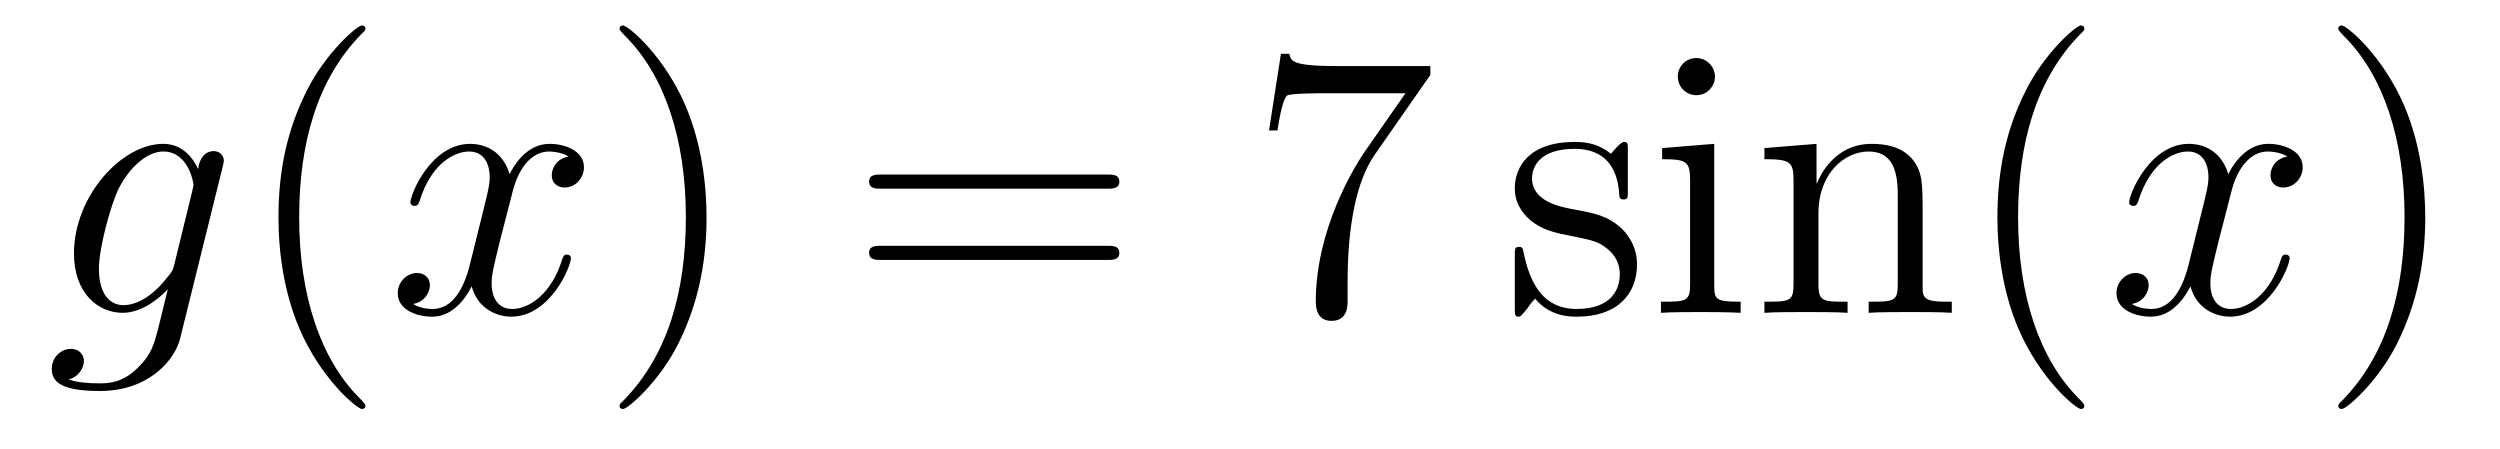
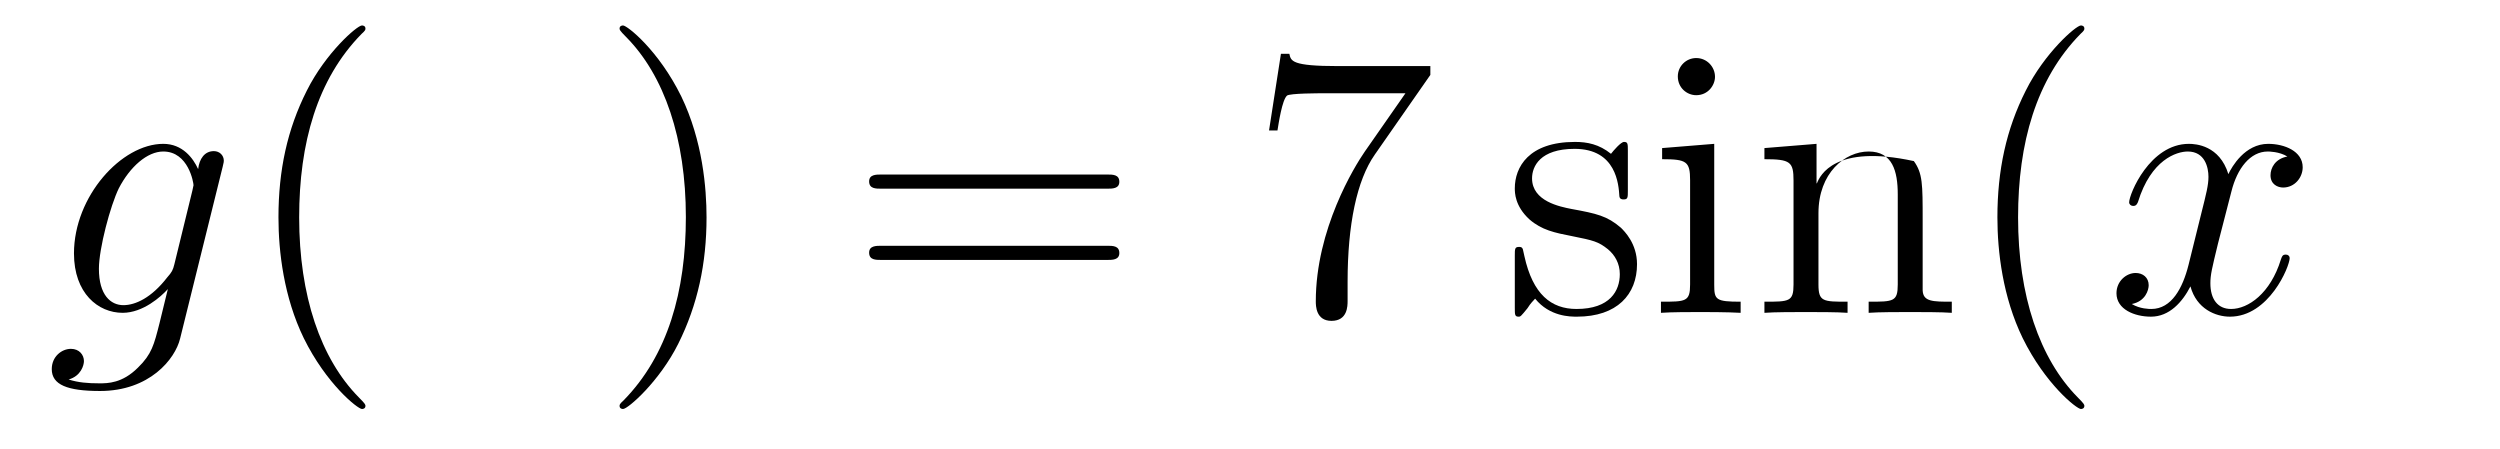
<svg xmlns="http://www.w3.org/2000/svg" version="1.1" width="78pt" height="14pt" viewBox="0 -14 78 14">
  <g id="page1">
    <g transform="matrix(1 0 0 -1 -127 650)">
      <path d="M132.441 655.758C132.393 655.567 132.369 655.519 132.213 655.34C131.723 654.706 131.221 654.479 130.851 654.479C130.456 654.479 130.086 654.79 130.086 655.615C130.086 656.248 130.444 657.587 130.707 658.125C131.054 658.794 131.592 659.273 132.094 659.273C132.883 659.273 133.038 658.293 133.038 658.221L133.002 658.053L132.441 655.758ZM133.182 658.723C133.026 659.069 132.692 659.512 132.094 659.512C130.791 659.512 129.308 657.874 129.308 656.093C129.308 654.85 130.062 654.24 130.827 654.24C131.46 654.24 132.022 654.742 132.237 654.981L131.974 653.905C131.807 653.248 131.735 652.949 131.305 652.531C130.815 652.04 130.36 652.04 130.098 652.04C129.739 652.04 129.44 652.064 129.141 652.16C129.524 652.267 129.619 652.602 129.619 652.734C129.619 652.925 129.476 653.116 129.213 653.116C128.926 653.116 128.615 652.877 128.615 652.483C128.615 651.993 129.105 651.801 130.121 651.801C131.663 651.801 132.464 652.793 132.62 653.439L133.947 658.794C133.983 658.938 133.983 658.962 133.983 658.986C133.983 659.153 133.851 659.285 133.672 659.285C133.385 659.285 133.218 659.046 133.182 658.723Z" />
      <path d="M138.402 651.335C138.402 651.371 138.402 651.395 138.199 651.598C137.003 652.806 136.334 654.778 136.334 657.217C136.334 659.536 136.896 661.532 138.282 662.943C138.402 663.05 138.402 663.074 138.402 663.11C138.402 663.182 138.342 663.206 138.294 663.206C138.139 663.206 137.159 662.345 136.573 661.173C135.963 659.966 135.688 658.687 135.688 657.217C135.688 656.152 135.855 654.73 136.477 653.451C137.182 652.017 138.163 651.239 138.294 651.239C138.342 651.239 138.402 651.263 138.402 651.335Z" />
-       <path d="M144.742 659.117C144.359 659.046 144.216 658.759 144.216 658.532C144.216 658.245 144.443 658.149 144.61 658.149C144.969 658.149 145.22 658.46 145.22 658.782C145.22 659.285 144.646 659.512 144.144 659.512C143.415 659.512 143.008 658.794 142.901 658.567C142.626 659.464 141.884 659.512 141.669 659.512C140.45 659.512 139.804 657.946 139.804 657.683C139.804 657.635 139.852 657.575 139.936 657.575C140.032 657.575 140.056 657.647 140.079 657.695C140.486 659.022 141.287 659.273 141.633 659.273C142.172 659.273 142.279 658.771 142.279 658.484C142.279 658.221 142.207 657.946 142.064 657.372L141.657 655.734C141.478 655.017 141.132 654.36 140.498 654.36C140.438 654.36 140.139 654.36 139.888 654.515C140.318 654.599 140.414 654.957 140.414 655.101C140.414 655.34 140.235 655.483 140.008 655.483C139.721 655.483 139.41 655.232 139.41 654.85C139.41 654.348 139.972 654.12 140.486 654.12C141.06 654.12 141.466 654.575 141.717 655.065C141.908 654.36 142.506 654.12 142.948 654.12C144.168 654.12 144.813 655.687 144.813 655.949C144.813 656.009 144.765 656.057 144.694 656.057C144.586 656.057 144.574 655.997 144.538 655.902C144.216 654.85 143.522 654.36 142.984 654.36C142.566 654.36 142.339 654.67 142.339 655.16C142.339 655.423 142.387 655.615 142.578 656.404L142.996 658.029C143.176 658.747 143.582 659.273 144.132 659.273C144.156 659.273 144.491 659.273 144.742 659.117Z" />
      <path d="M149.044 657.217C149.044 658.125 148.925 659.607 148.255 660.994C147.55 662.428 146.57 663.206 146.438 663.206C146.39 663.206 146.331 663.182 146.331 663.11C146.331 663.074 146.331 663.05 146.534 662.847C147.729 661.64 148.399 659.667 148.399 657.228C148.399 654.909 147.837 652.913 146.45 651.502C146.331 651.395 146.331 651.371 146.331 651.335C146.331 651.263 146.39 651.239 146.438 651.239C146.593 651.239 147.574 652.1 148.16 653.272C148.769 654.491 149.044 655.782 149.044 657.217Z" />
      <path d="M161.541 658.113C161.708 658.113 161.923 658.113 161.923 658.328C161.923 658.555 161.72 658.555 161.541 658.555H154.5C154.332 658.555 154.117 658.555 154.117 658.34C154.117 658.113 154.32 658.113 154.5 658.113H161.541ZM161.541 655.89C161.708 655.89 161.923 655.89 161.923 656.105C161.923 656.332 161.72 656.332 161.541 656.332H154.5C154.332 656.332 154.117 656.332 154.117 656.117C154.117 655.89 154.32 655.89 154.5 655.89H161.541Z" />
      <path d="M171.627 661.663V661.938H168.746C167.3 661.938 167.276 662.094 167.228 662.321H166.965L166.594 659.93H166.857C166.893 660.145 167.001 660.887 167.156 661.018C167.252 661.09 168.148 661.09 168.316 661.09H170.85L169.583 659.273C169.26 658.807 168.053 656.846 168.053 654.599C168.053 654.467 168.053 653.989 168.543 653.989C169.045 653.989 169.045 654.455 169.045 654.611V655.208C169.045 656.989 169.332 658.376 169.894 659.177L171.627 661.663Z" />
-       <path d="M177.789 659.297C177.789 659.512 177.789 659.572 177.669 659.572C177.573 659.572 177.346 659.308 177.263 659.201C176.892 659.5 176.521 659.572 176.139 659.572C174.692 659.572 174.262 658.782 174.262 658.125C174.262 657.993 174.262 657.575 174.716 657.157C175.099 656.822 175.506 656.738 176.055 656.631C176.713 656.499 176.868 656.463 177.167 656.224C177.382 656.045 177.538 655.782 177.538 655.447C177.538 654.933 177.239 654.36 176.187 654.36C175.398 654.36 174.824 654.814 174.561 656.009C174.513 656.224 174.513 656.236 174.501 656.248C174.477 656.296 174.429 656.296 174.394 656.296C174.262 656.296 174.262 656.236 174.262 656.021V654.395C174.262 654.18 174.262 654.12 174.382 654.12C174.441 654.12 174.453 654.132 174.657 654.383C174.716 654.467 174.716 654.491 174.896 654.682C175.35 654.12 175.995 654.12 176.199 654.12C177.454 654.12 178.075 654.814 178.075 655.758C178.075 656.404 177.681 656.786 177.573 656.894C177.143 657.264 176.82 657.336 176.031 657.48C175.673 657.551 174.8 657.719 174.8 658.436C174.8 658.807 175.051 659.356 176.127 659.356C177.43 659.356 177.502 658.245 177.525 657.874C177.538 657.778 177.621 657.778 177.657 657.778C177.789 657.778 177.789 657.838 177.789 658.053V659.297ZM180.508 661.604C180.508 661.914 180.257 662.189 179.922 662.189C179.611 662.189 179.348 661.938 179.348 661.616C179.348 661.257 179.635 661.03 179.922 661.03C180.292 661.03 180.508 661.341 180.508 661.604ZM178.858 659.38V659.033C179.623 659.033 179.731 658.962 179.731 658.376V655.125C179.731 654.587 179.599 654.587 178.822 654.587V654.24C179.157 654.264 179.731 654.264 180.077 654.264C180.209 654.264 180.902 654.264 181.308 654.24V654.587C180.532 654.587 180.484 654.647 180.484 655.113V659.512L178.858 659.38ZM186.987 657.145C186.987 658.257 186.987 658.591 186.712 658.974C186.365 659.44 185.804 659.512 185.397 659.512C184.238 659.512 183.783 658.52 183.688 658.281H183.676V659.512L182.05 659.38V659.033C182.863 659.033 182.958 658.95 182.958 658.364V655.125C182.958 654.587 182.827 654.587 182.05 654.587V654.24C182.361 654.264 183.006 654.264 183.341 654.264C183.688 654.264 184.333 654.264 184.644 654.24V654.587C183.879 654.587 183.736 654.587 183.736 655.125V657.348C183.736 658.603 184.56 659.273 185.302 659.273S186.21 658.663 186.21 657.934V655.125C186.21 654.587 186.078 654.587 185.302 654.587V654.24C185.613 654.264 186.258 654.264 186.593 654.264C186.939 654.264 187.585 654.264 187.896 654.24V654.587C187.298 654.587 186.999 654.587 186.987 654.945V657.145ZM192.032 651.335C192.032 651.371 192.032 651.395 191.829 651.598C190.634 652.806 189.964 654.778 189.964 657.217C189.964 659.536 190.526 661.532 191.913 662.943C192.032 663.05 192.032 663.074 192.032 663.11C192.032 663.182 191.973 663.206 191.925 663.206C191.77 663.206 190.789 662.345 190.204 661.173C189.594 659.966 189.319 658.687 189.319 657.217C189.319 656.152 189.486 654.73 190.108 653.451C190.813 652.017 191.793 651.239 191.925 651.239C191.973 651.239 192.032 651.263 192.032 651.335Z" />
+       <path d="M177.789 659.297C177.789 659.512 177.789 659.572 177.669 659.572C177.573 659.572 177.346 659.308 177.263 659.201C176.892 659.5 176.521 659.572 176.139 659.572C174.692 659.572 174.262 658.782 174.262 658.125C174.262 657.993 174.262 657.575 174.716 657.157C175.099 656.822 175.506 656.738 176.055 656.631C176.713 656.499 176.868 656.463 177.167 656.224C177.382 656.045 177.538 655.782 177.538 655.447C177.538 654.933 177.239 654.36 176.187 654.36C175.398 654.36 174.824 654.814 174.561 656.009C174.513 656.224 174.513 656.236 174.501 656.248C174.477 656.296 174.429 656.296 174.394 656.296C174.262 656.296 174.262 656.236 174.262 656.021V654.395C174.262 654.18 174.262 654.12 174.382 654.12C174.441 654.12 174.453 654.132 174.657 654.383C174.716 654.467 174.716 654.491 174.896 654.682C175.35 654.12 175.995 654.12 176.199 654.12C177.454 654.12 178.075 654.814 178.075 655.758C178.075 656.404 177.681 656.786 177.573 656.894C177.143 657.264 176.82 657.336 176.031 657.48C175.673 657.551 174.8 657.719 174.8 658.436C174.8 658.807 175.051 659.356 176.127 659.356C177.43 659.356 177.502 658.245 177.525 657.874C177.538 657.778 177.621 657.778 177.657 657.778C177.789 657.778 177.789 657.838 177.789 658.053V659.297ZM180.508 661.604C180.508 661.914 180.257 662.189 179.922 662.189C179.611 662.189 179.348 661.938 179.348 661.616C179.348 661.257 179.635 661.03 179.922 661.03C180.292 661.03 180.508 661.341 180.508 661.604ZM178.858 659.38V659.033C179.623 659.033 179.731 658.962 179.731 658.376V655.125C179.731 654.587 179.599 654.587 178.822 654.587V654.24C179.157 654.264 179.731 654.264 180.077 654.264C180.209 654.264 180.902 654.264 181.308 654.24V654.587C180.532 654.587 180.484 654.647 180.484 655.113V659.512L178.858 659.38ZM186.987 657.145C186.987 658.257 186.987 658.591 186.712 658.974C184.238 659.512 183.783 658.52 183.688 658.281H183.676V659.512L182.05 659.38V659.033C182.863 659.033 182.958 658.95 182.958 658.364V655.125C182.958 654.587 182.827 654.587 182.05 654.587V654.24C182.361 654.264 183.006 654.264 183.341 654.264C183.688 654.264 184.333 654.264 184.644 654.24V654.587C183.879 654.587 183.736 654.587 183.736 655.125V657.348C183.736 658.603 184.56 659.273 185.302 659.273S186.21 658.663 186.21 657.934V655.125C186.21 654.587 186.078 654.587 185.302 654.587V654.24C185.613 654.264 186.258 654.264 186.593 654.264C186.939 654.264 187.585 654.264 187.896 654.24V654.587C187.298 654.587 186.999 654.587 186.987 654.945V657.145ZM192.032 651.335C192.032 651.371 192.032 651.395 191.829 651.598C190.634 652.806 189.964 654.778 189.964 657.217C189.964 659.536 190.526 661.532 191.913 662.943C192.032 663.05 192.032 663.074 192.032 663.11C192.032 663.182 191.973 663.206 191.925 663.206C191.77 663.206 190.789 662.345 190.204 661.173C189.594 659.966 189.319 658.687 189.319 657.217C189.319 656.152 189.486 654.73 190.108 653.451C190.813 652.017 191.793 651.239 191.925 651.239C191.973 651.239 192.032 651.263 192.032 651.335Z" />
      <path d="M198.366 659.117C197.983 659.046 197.84 658.759 197.84 658.532C197.84 658.245 198.067 658.149 198.234 658.149C198.593 658.149 198.844 658.46 198.844 658.782C198.844 659.285 198.27 659.512 197.768 659.512C197.039 659.512 196.632 658.794 196.525 658.567C196.25 659.464 195.509 659.512 195.294 659.512C194.075 659.512 193.429 657.946 193.429 657.683C193.429 657.635 193.476 657.575 193.56 657.575C193.656 657.575 193.68 657.647 193.704 657.695C194.111 659.022 194.911 659.273 195.258 659.273C195.796 659.273 195.904 658.771 195.904 658.484C195.904 658.221 195.832 657.946 195.688 657.372L195.282 655.734C195.102 655.017 194.756 654.36 194.122 654.36C194.063 654.36 193.764 654.36 193.512 654.515C193.943 654.599 194.039 654.957 194.039 655.101C194.039 655.34 193.859 655.483 193.632 655.483C193.345 655.483 193.034 655.232 193.034 654.85C193.034 654.348 193.596 654.12 194.111 654.12C194.684 654.12 195.091 654.575 195.342 655.065C195.533 654.36 196.13 654.12 196.573 654.12C197.792 654.12 198.438 655.687 198.438 655.949C198.438 656.009 198.39 656.057 198.318 656.057C198.211 656.057 198.198 655.997 198.163 655.902C197.84 654.85 197.147 654.36 196.609 654.36C196.19 654.36 195.964 654.67 195.964 655.16C195.964 655.423 196.01 655.615 196.202 656.404L196.621 658.029C196.8 658.747 197.207 659.273 197.756 659.273C197.78 659.273 198.115 659.273 198.366 659.117Z" />
-       <path d="M202.668 657.217C202.668 658.125 202.549 659.607 201.88 660.994C201.174 662.428 200.194 663.206 200.063 663.206C200.015 663.206 199.955 663.182 199.955 663.11C199.955 663.074 199.955 663.05 200.158 662.847C201.354 661.64 202.022 659.667 202.022 657.228C202.022 654.909 201.461 652.913 200.075 651.502C199.955 651.395 199.955 651.371 199.955 651.335C199.955 651.263 200.015 651.239 200.063 651.239C200.218 651.239 201.198 652.1 201.784 653.272C202.393 654.491 202.668 655.782 202.668 657.217Z" />
    </g>
  </g>
</svg>